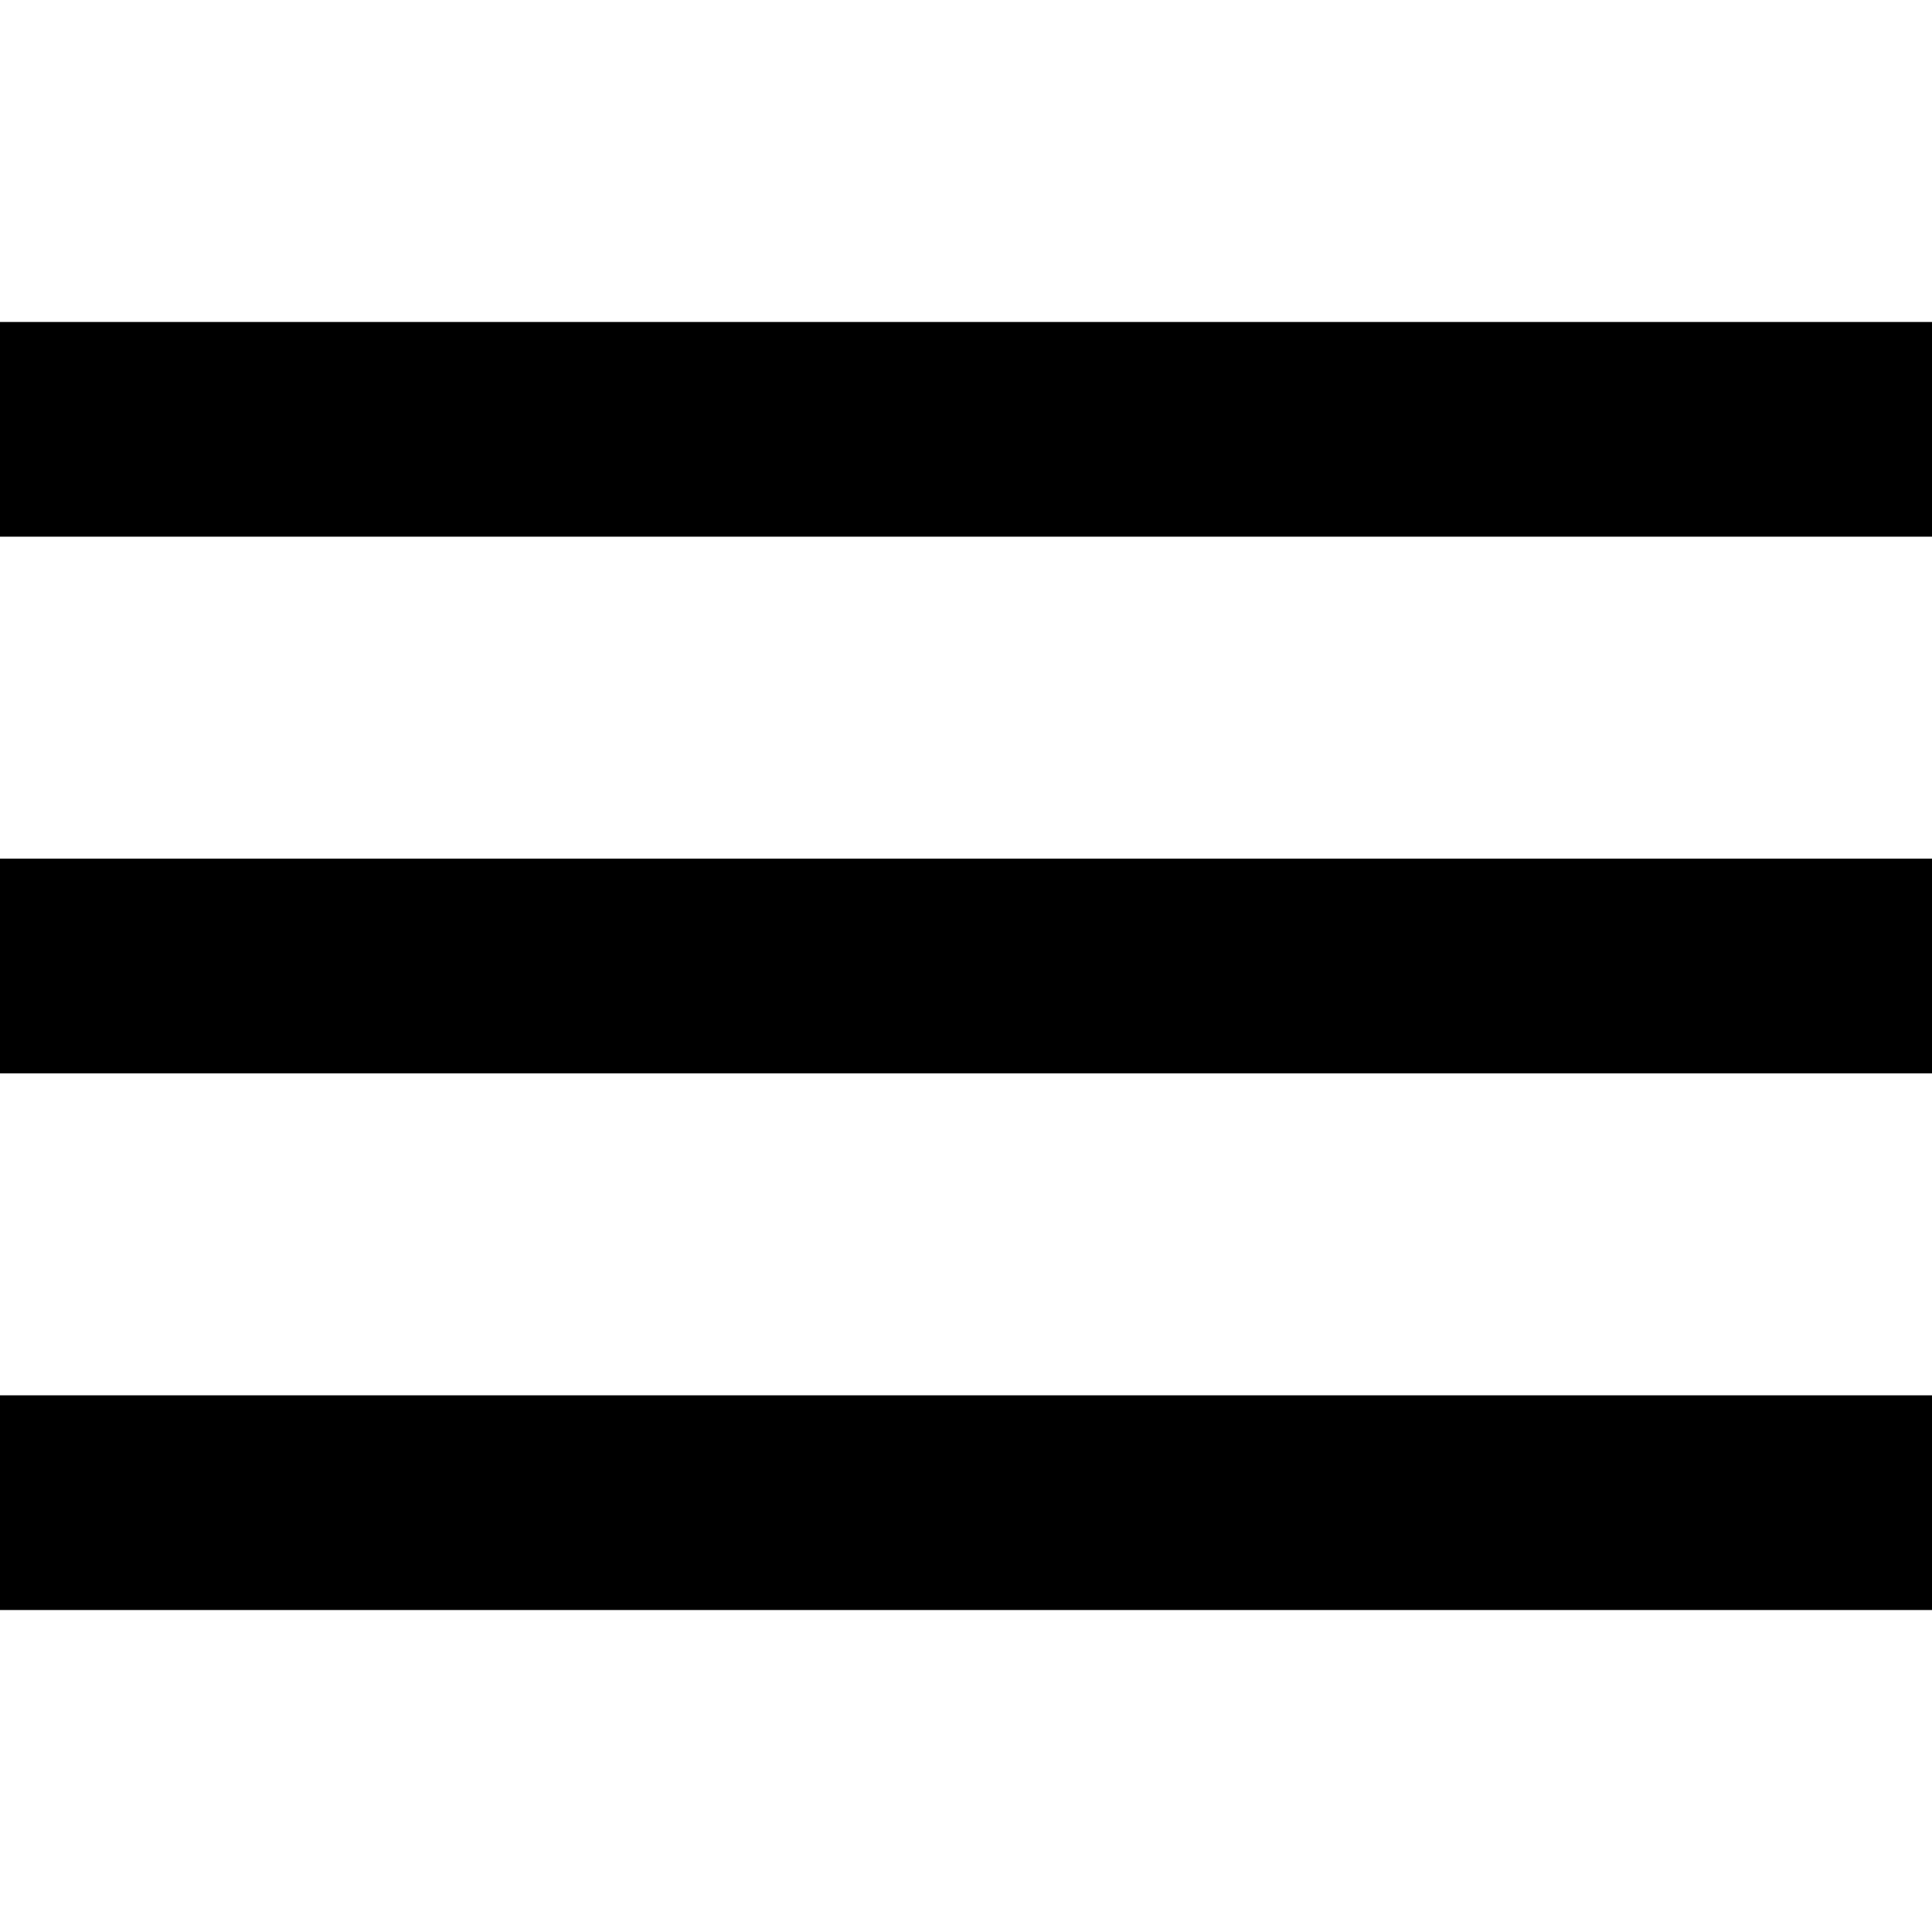
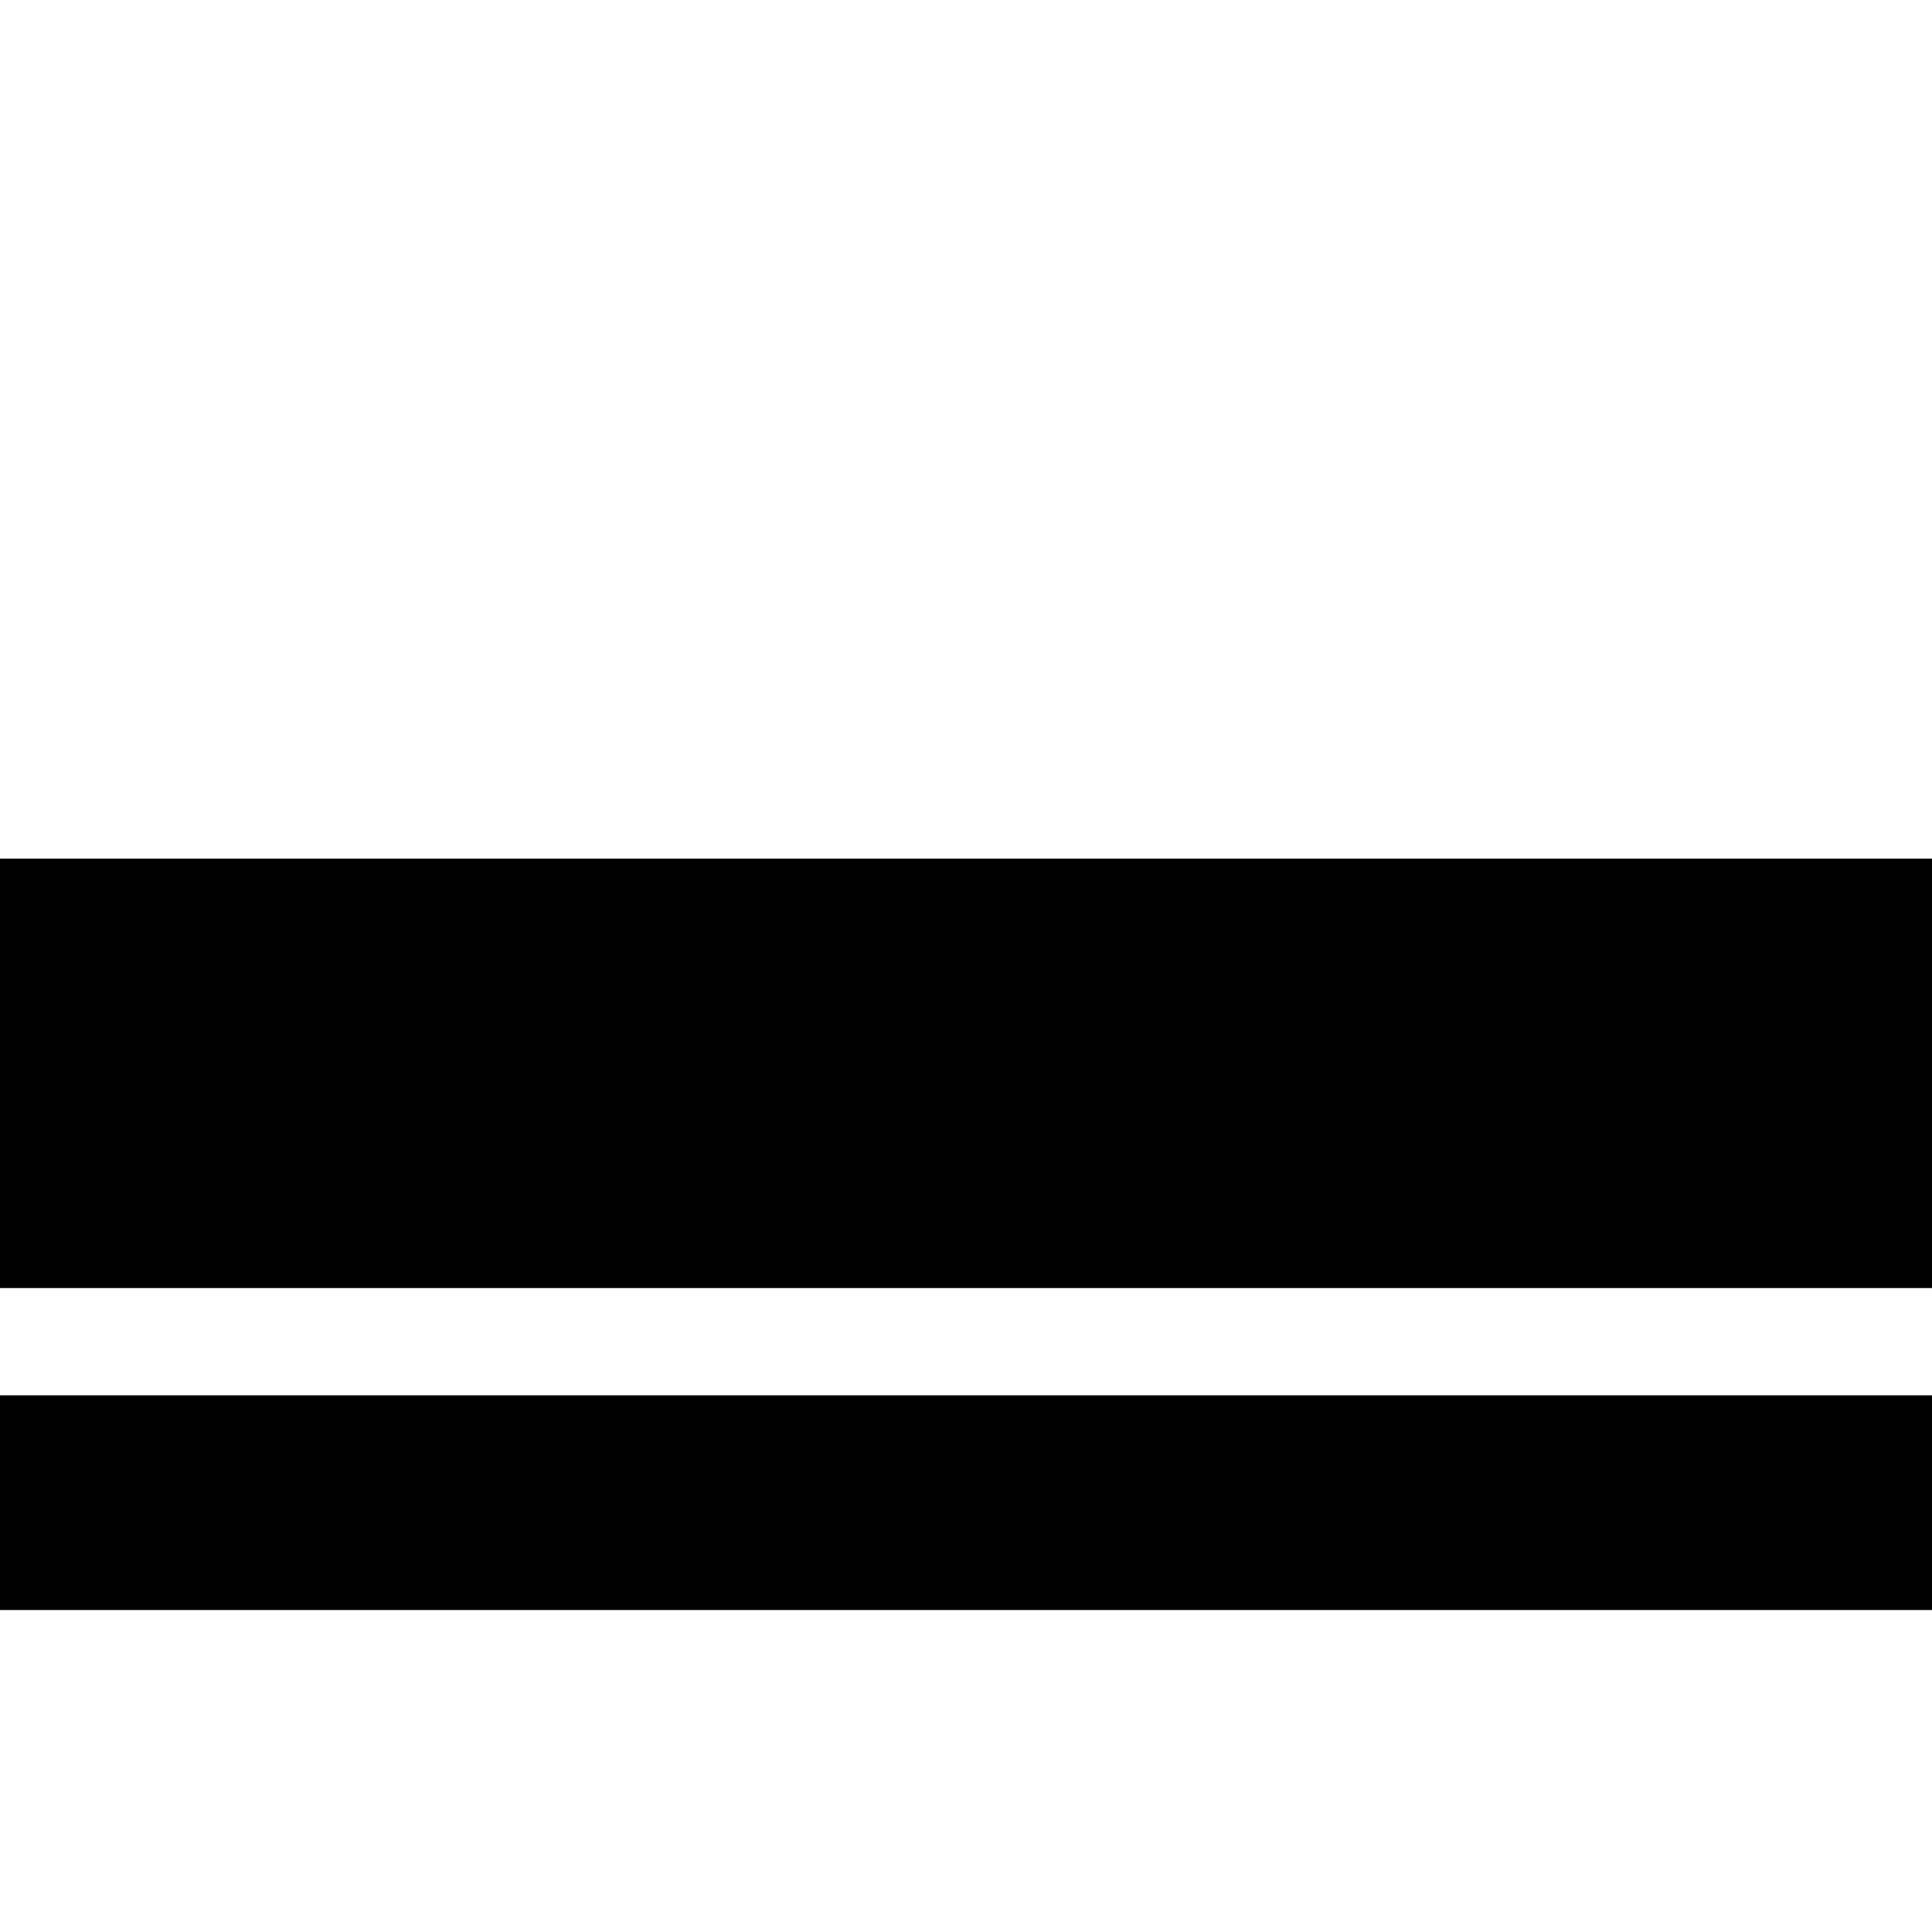
<svg xmlns="http://www.w3.org/2000/svg" version="1.1" width="32" height="32" viewBox="0 0 32 32">
-   <path d="M0 26.667h32v-3.556h-32v3.556zM0 17.778h32v-3.556h-32v3.556zM0 5.333v3.556h32v-3.556h-32z" />
+   <path d="M0 26.667h32v-3.556h-32v3.556zM0 17.778h32v-3.556h-32v3.556zv3.556h32v-3.556h-32z" />
</svg>